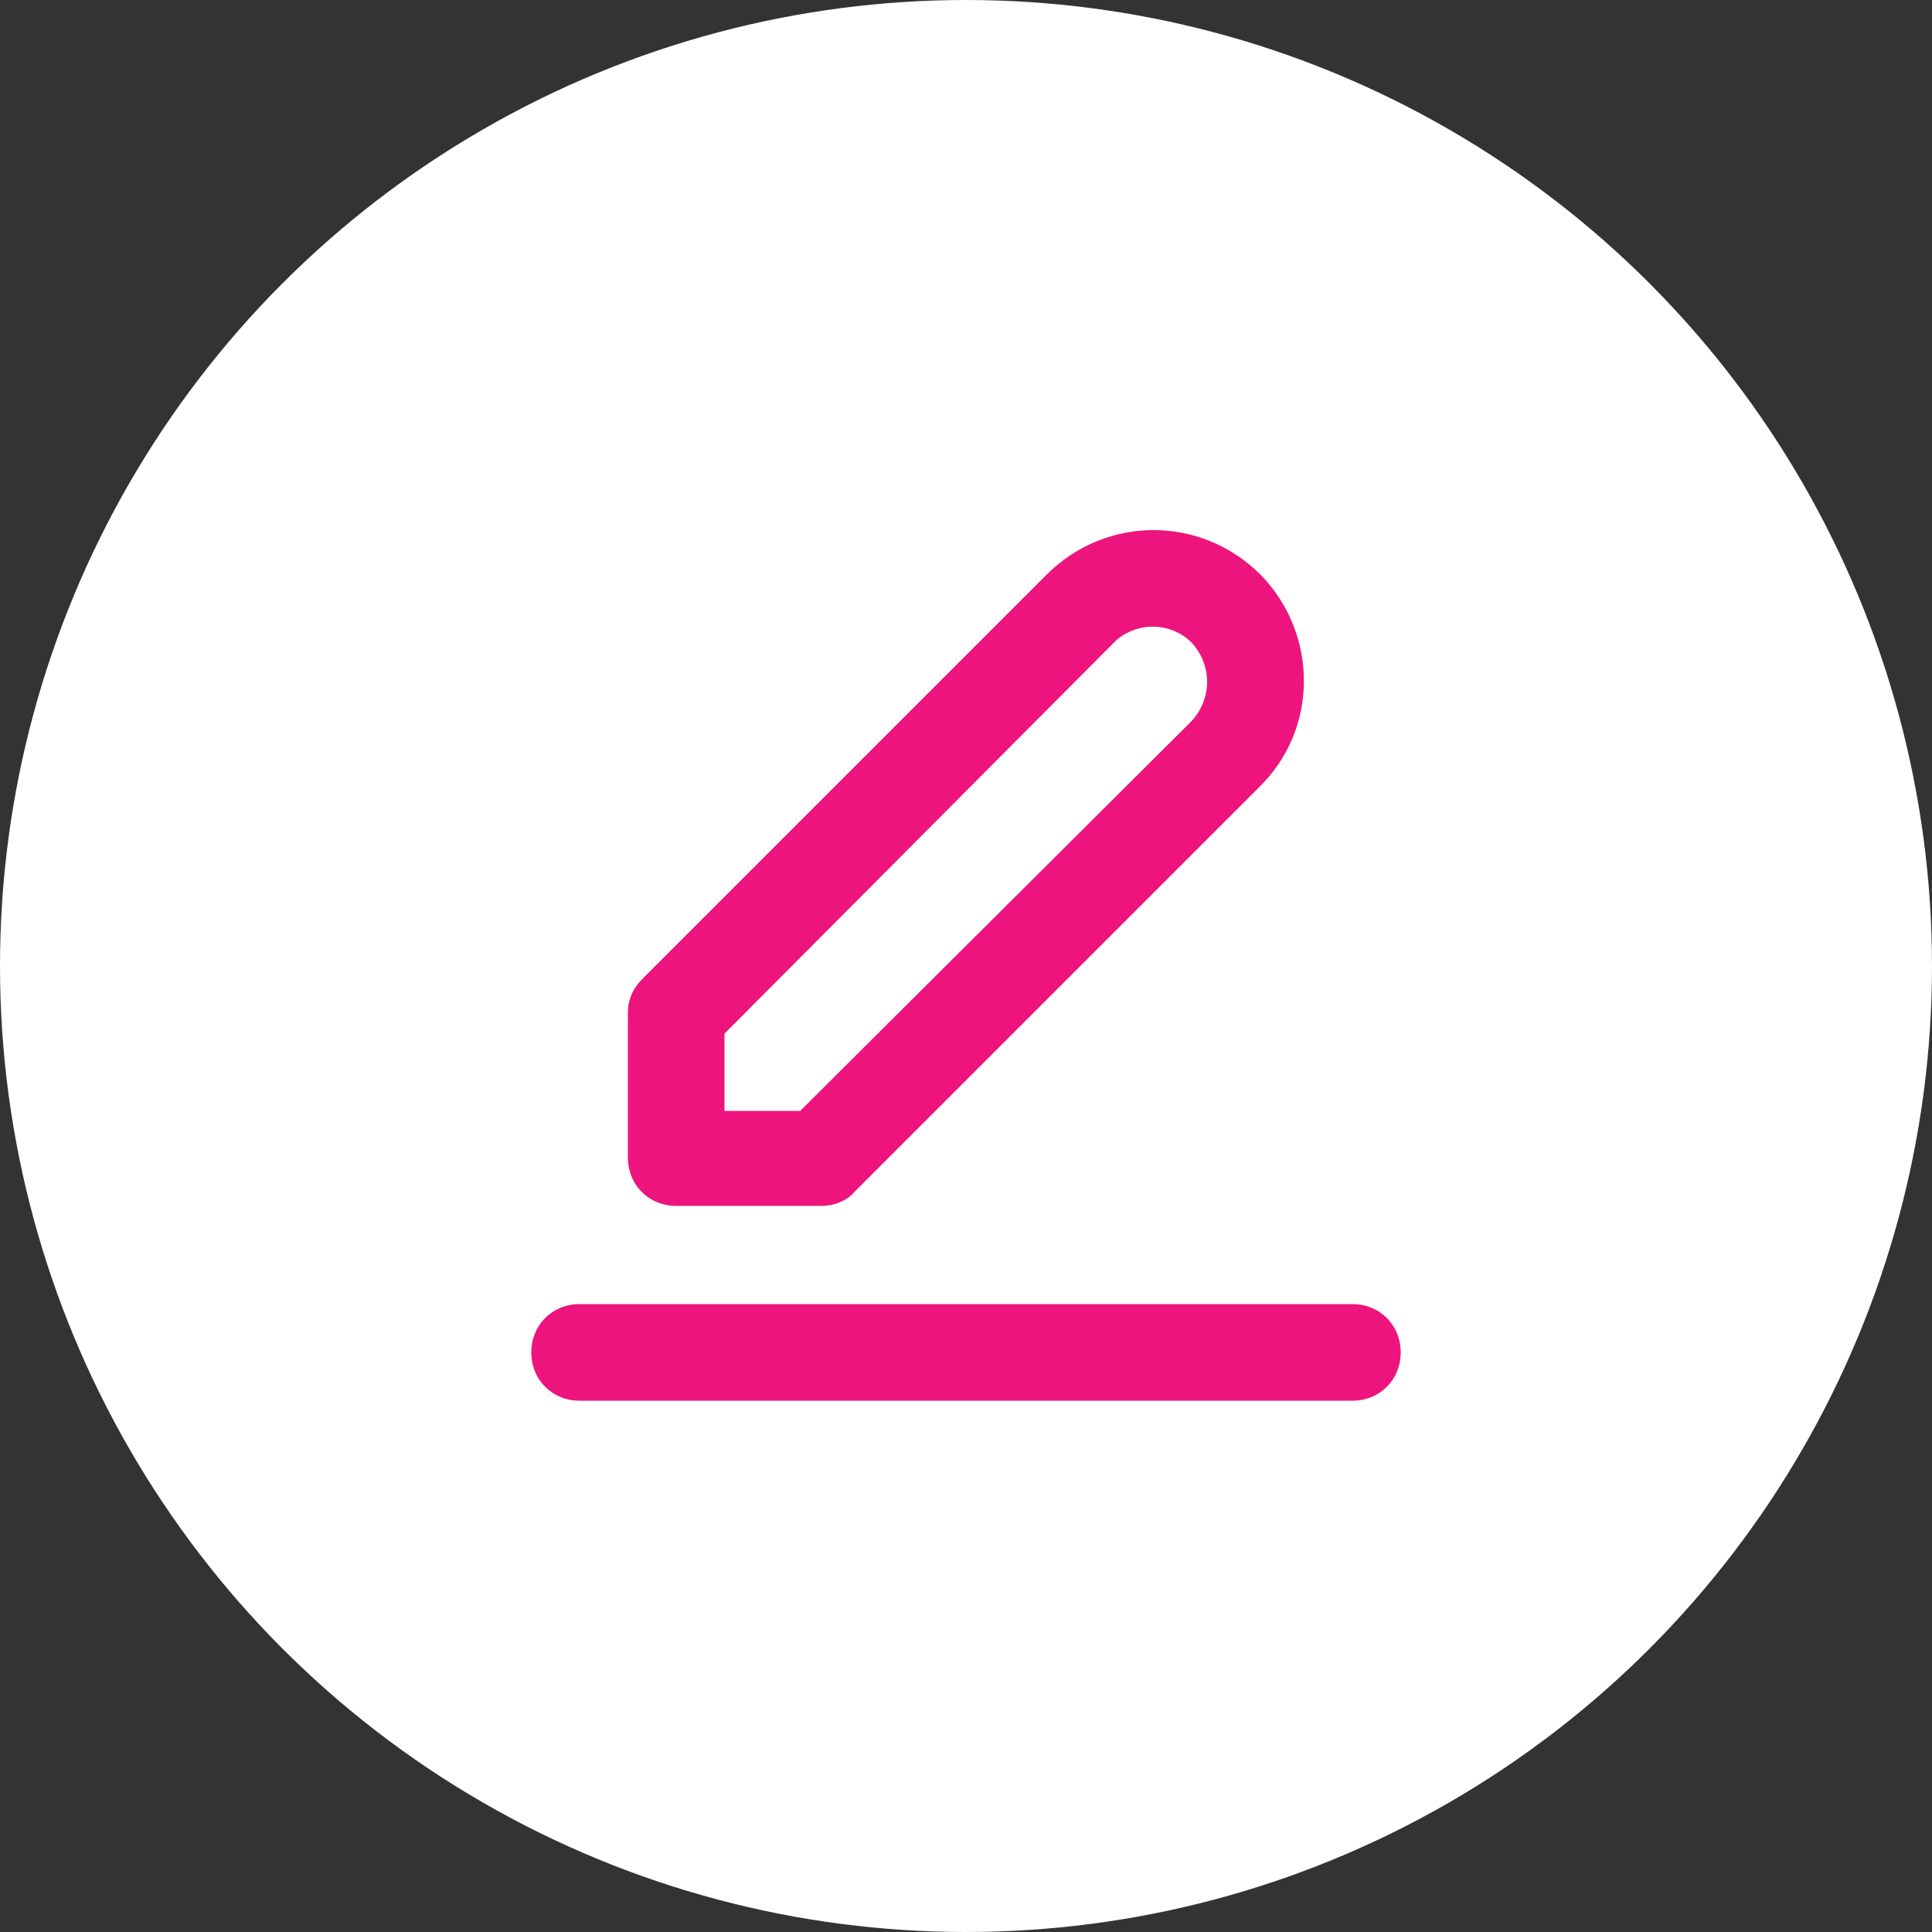
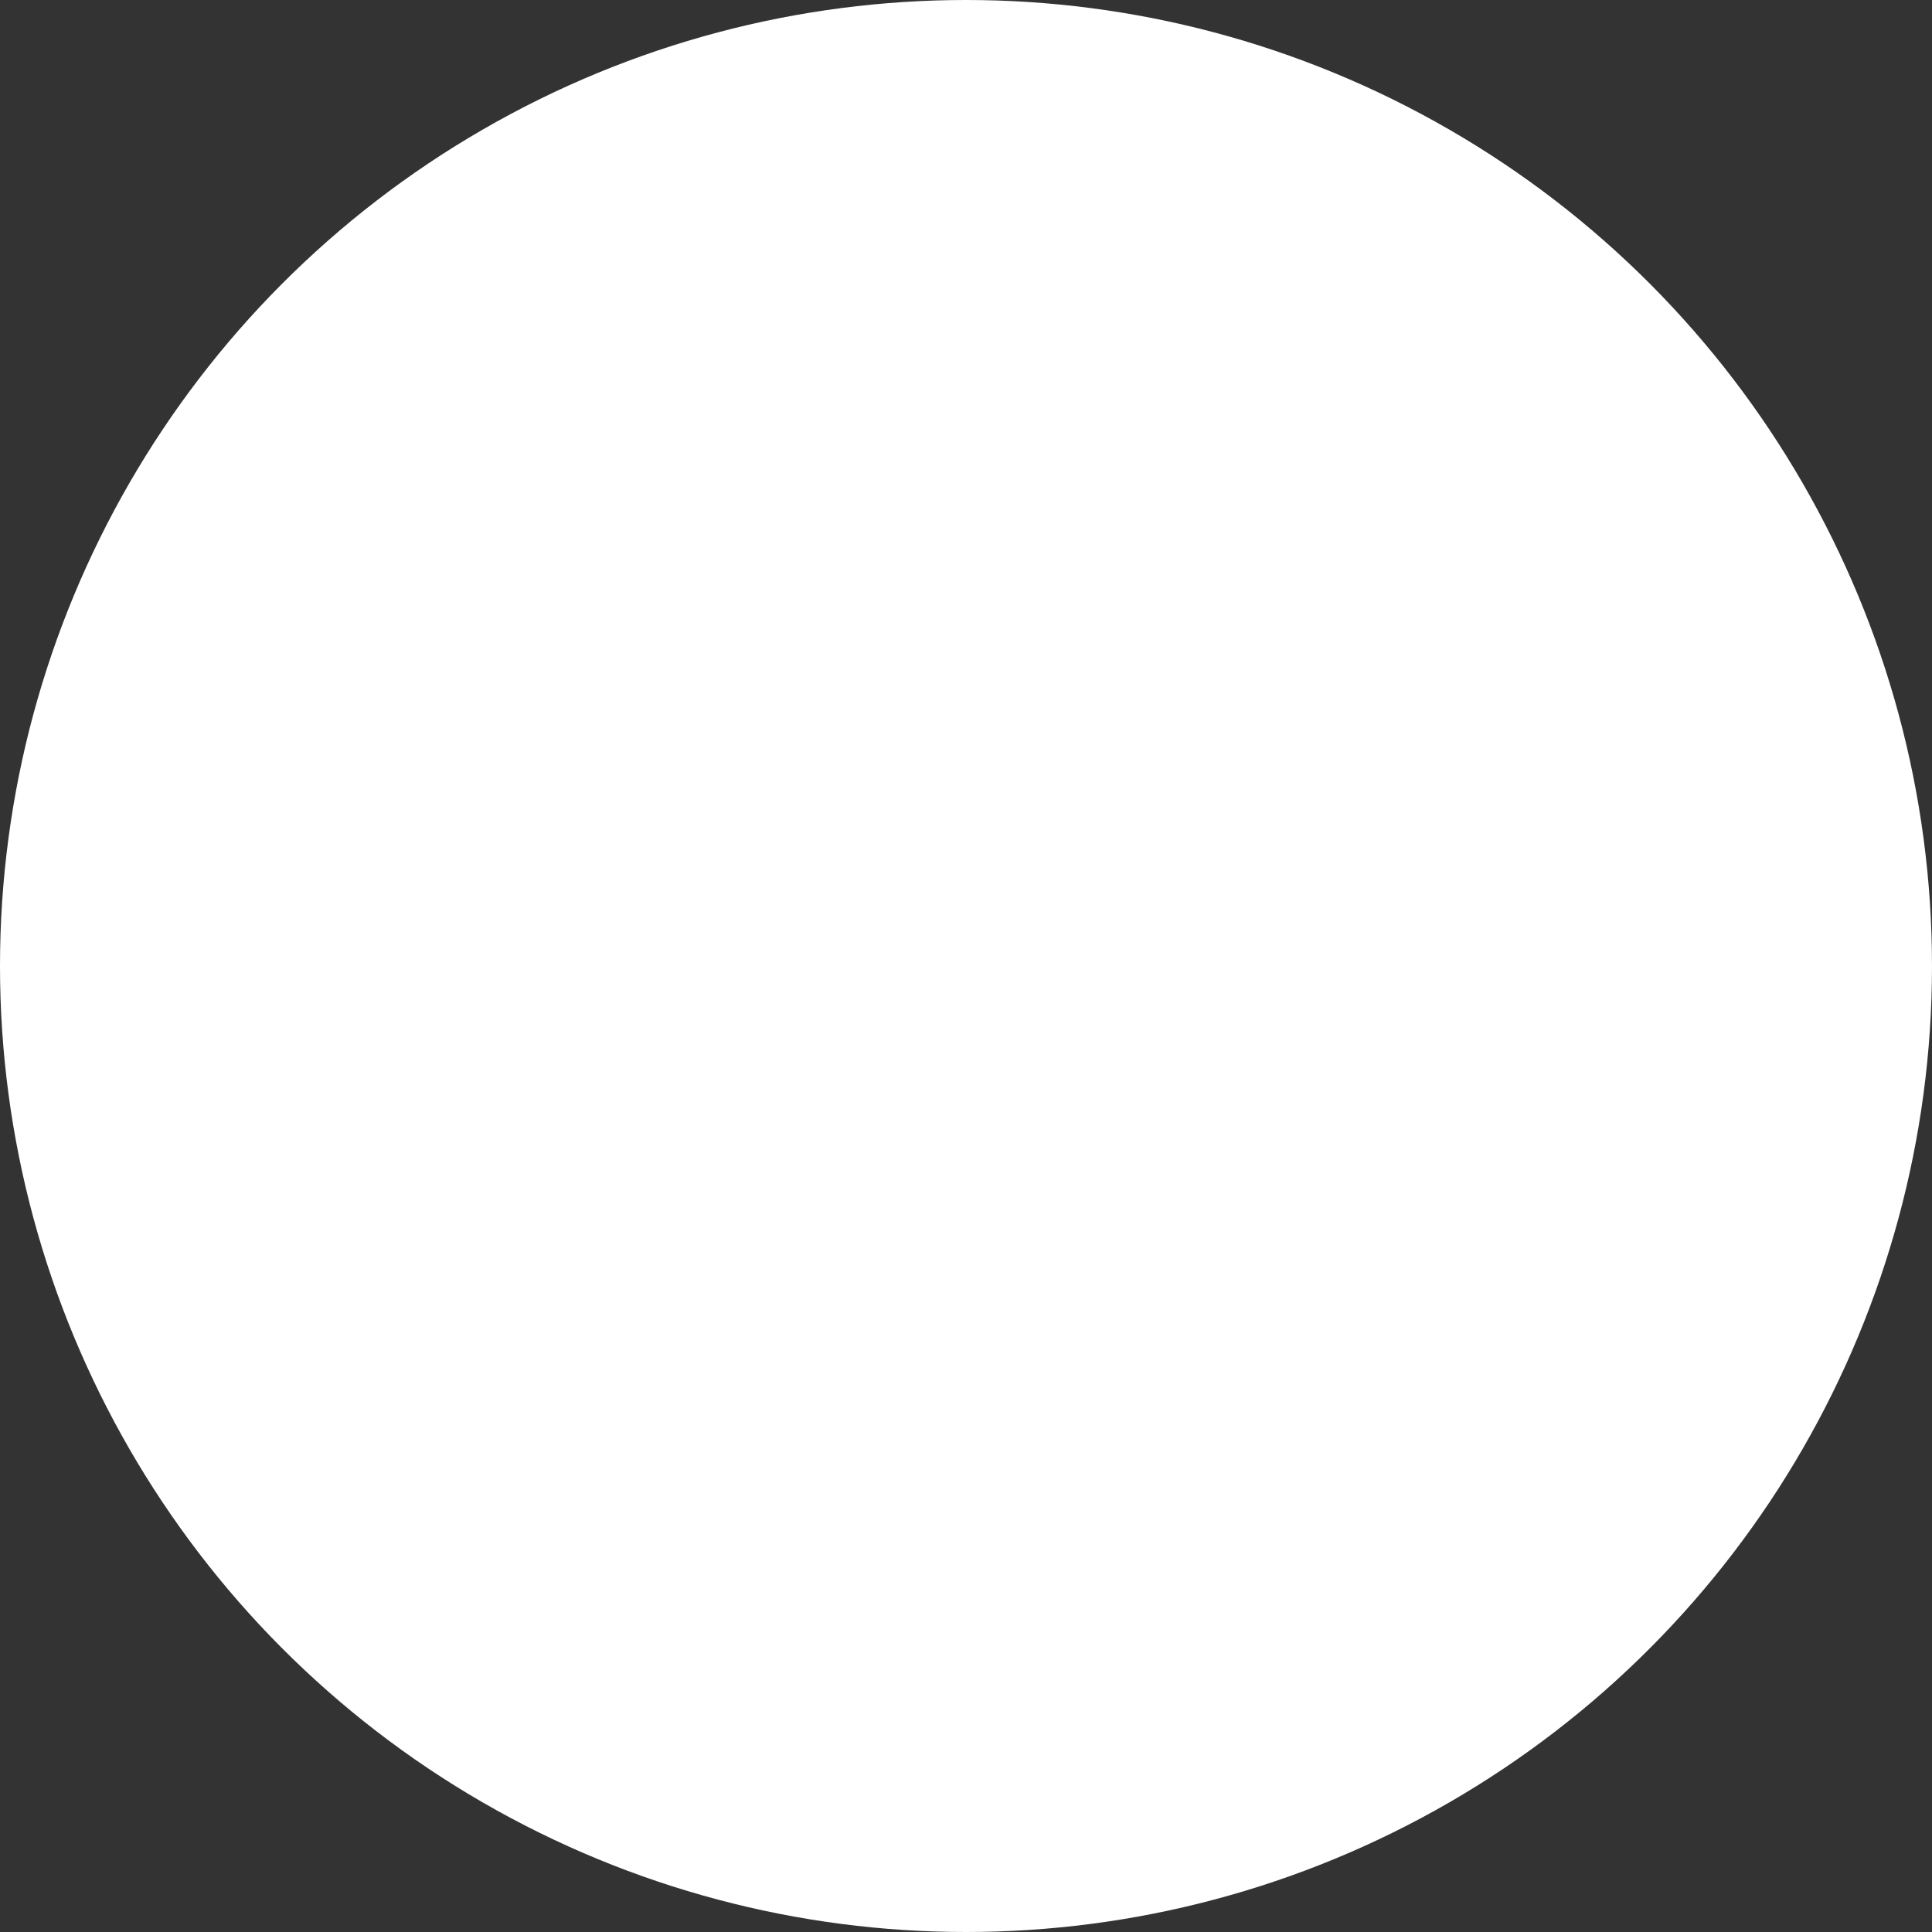
<svg xmlns="http://www.w3.org/2000/svg" viewBox="-133 256.9 120 120">
  <rect x="-133" y="256.9" width="120" height="120" fill="#333333" stroke="none" />
  <defs />
  <circle cx="-73" cy="316.9" r="60" fill="#fff" />
-   <path d="M-49 337.9h-48c-1.7 0-3 1.3-3 3s1.3 3 3 3h48c1.7 0 3-1.3 3-3s-1.3-3-3-3m-10-36.2l-24.3 24.2H-88v-4.8l24.2-24.3c1.3-1.3 3.5-1.3 4.8 0 1.3 1.4 1.3 3.5 0 4.9m4.3-9.1c-3.7-3.7-9.6-3.7-13.3 0l-25.1 25.1c-.6.6-.9 1.3-.9 2.1v9c0 1.7 1.3 3 3 3h9c.8 0 1.6-.3 2.1-.9l25.1-25.1c3.7-3.6 3.7-9.5.1-13.2" fill="#ed147d" />
</svg>